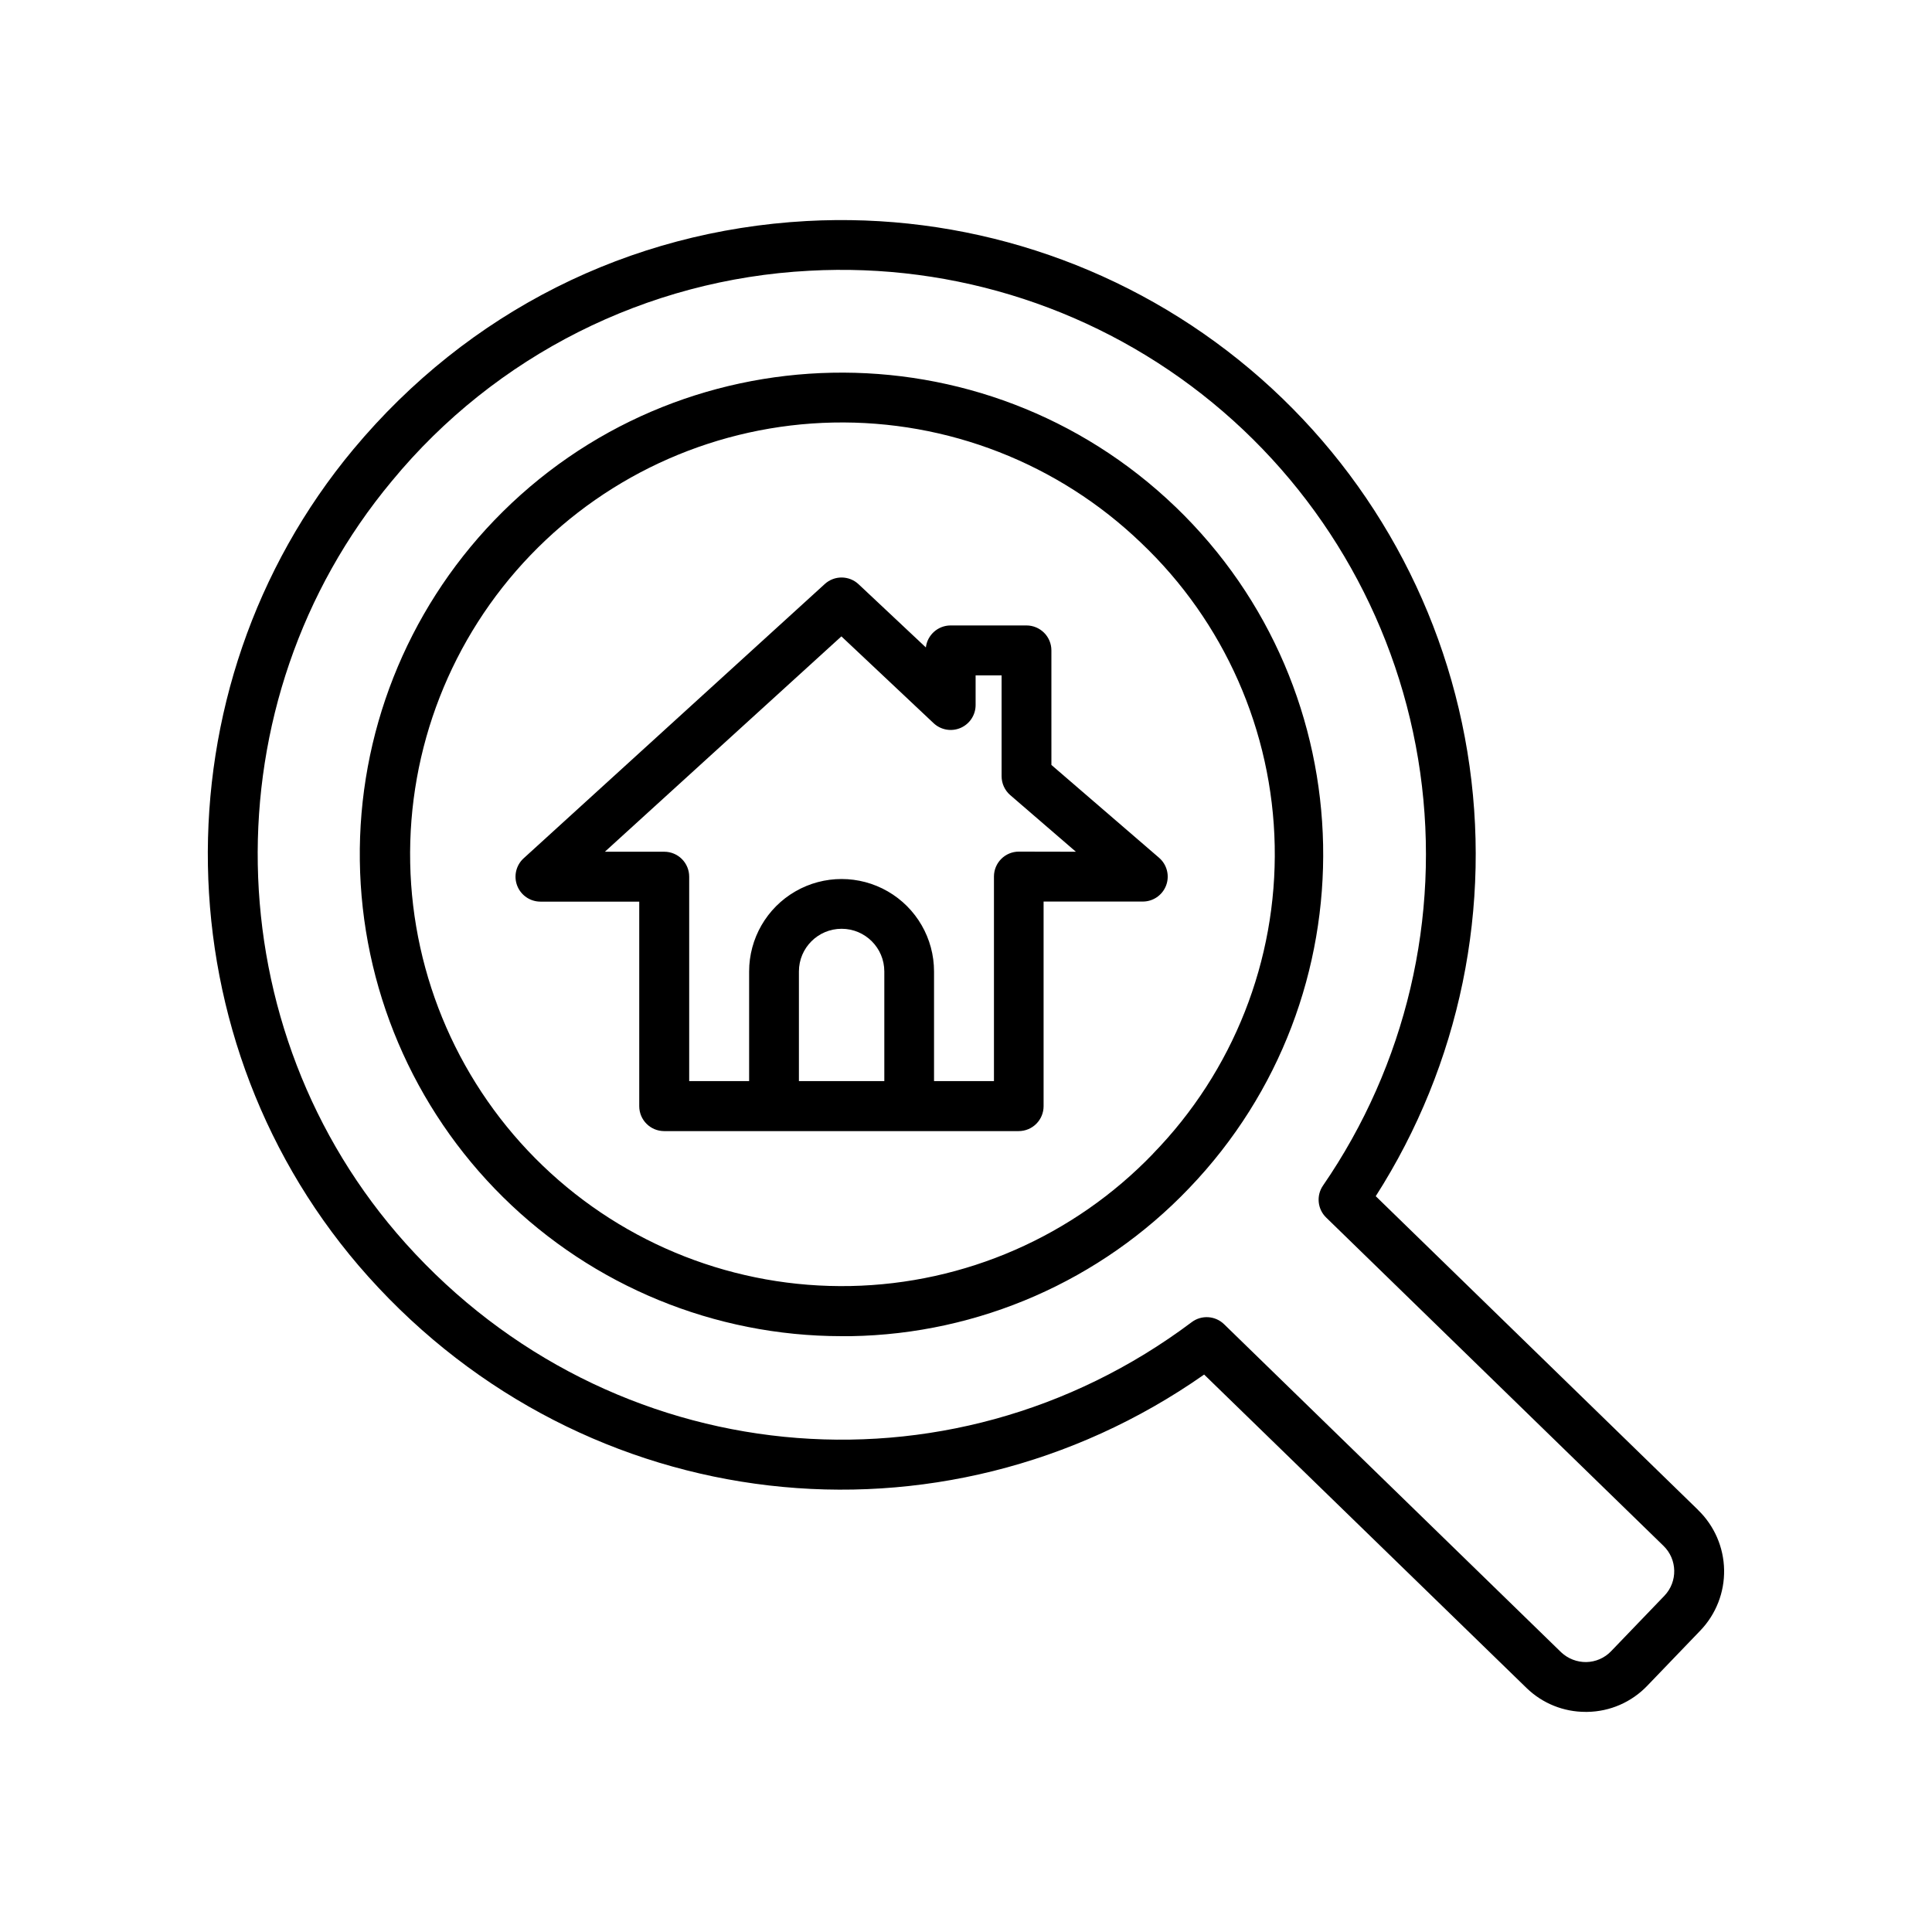
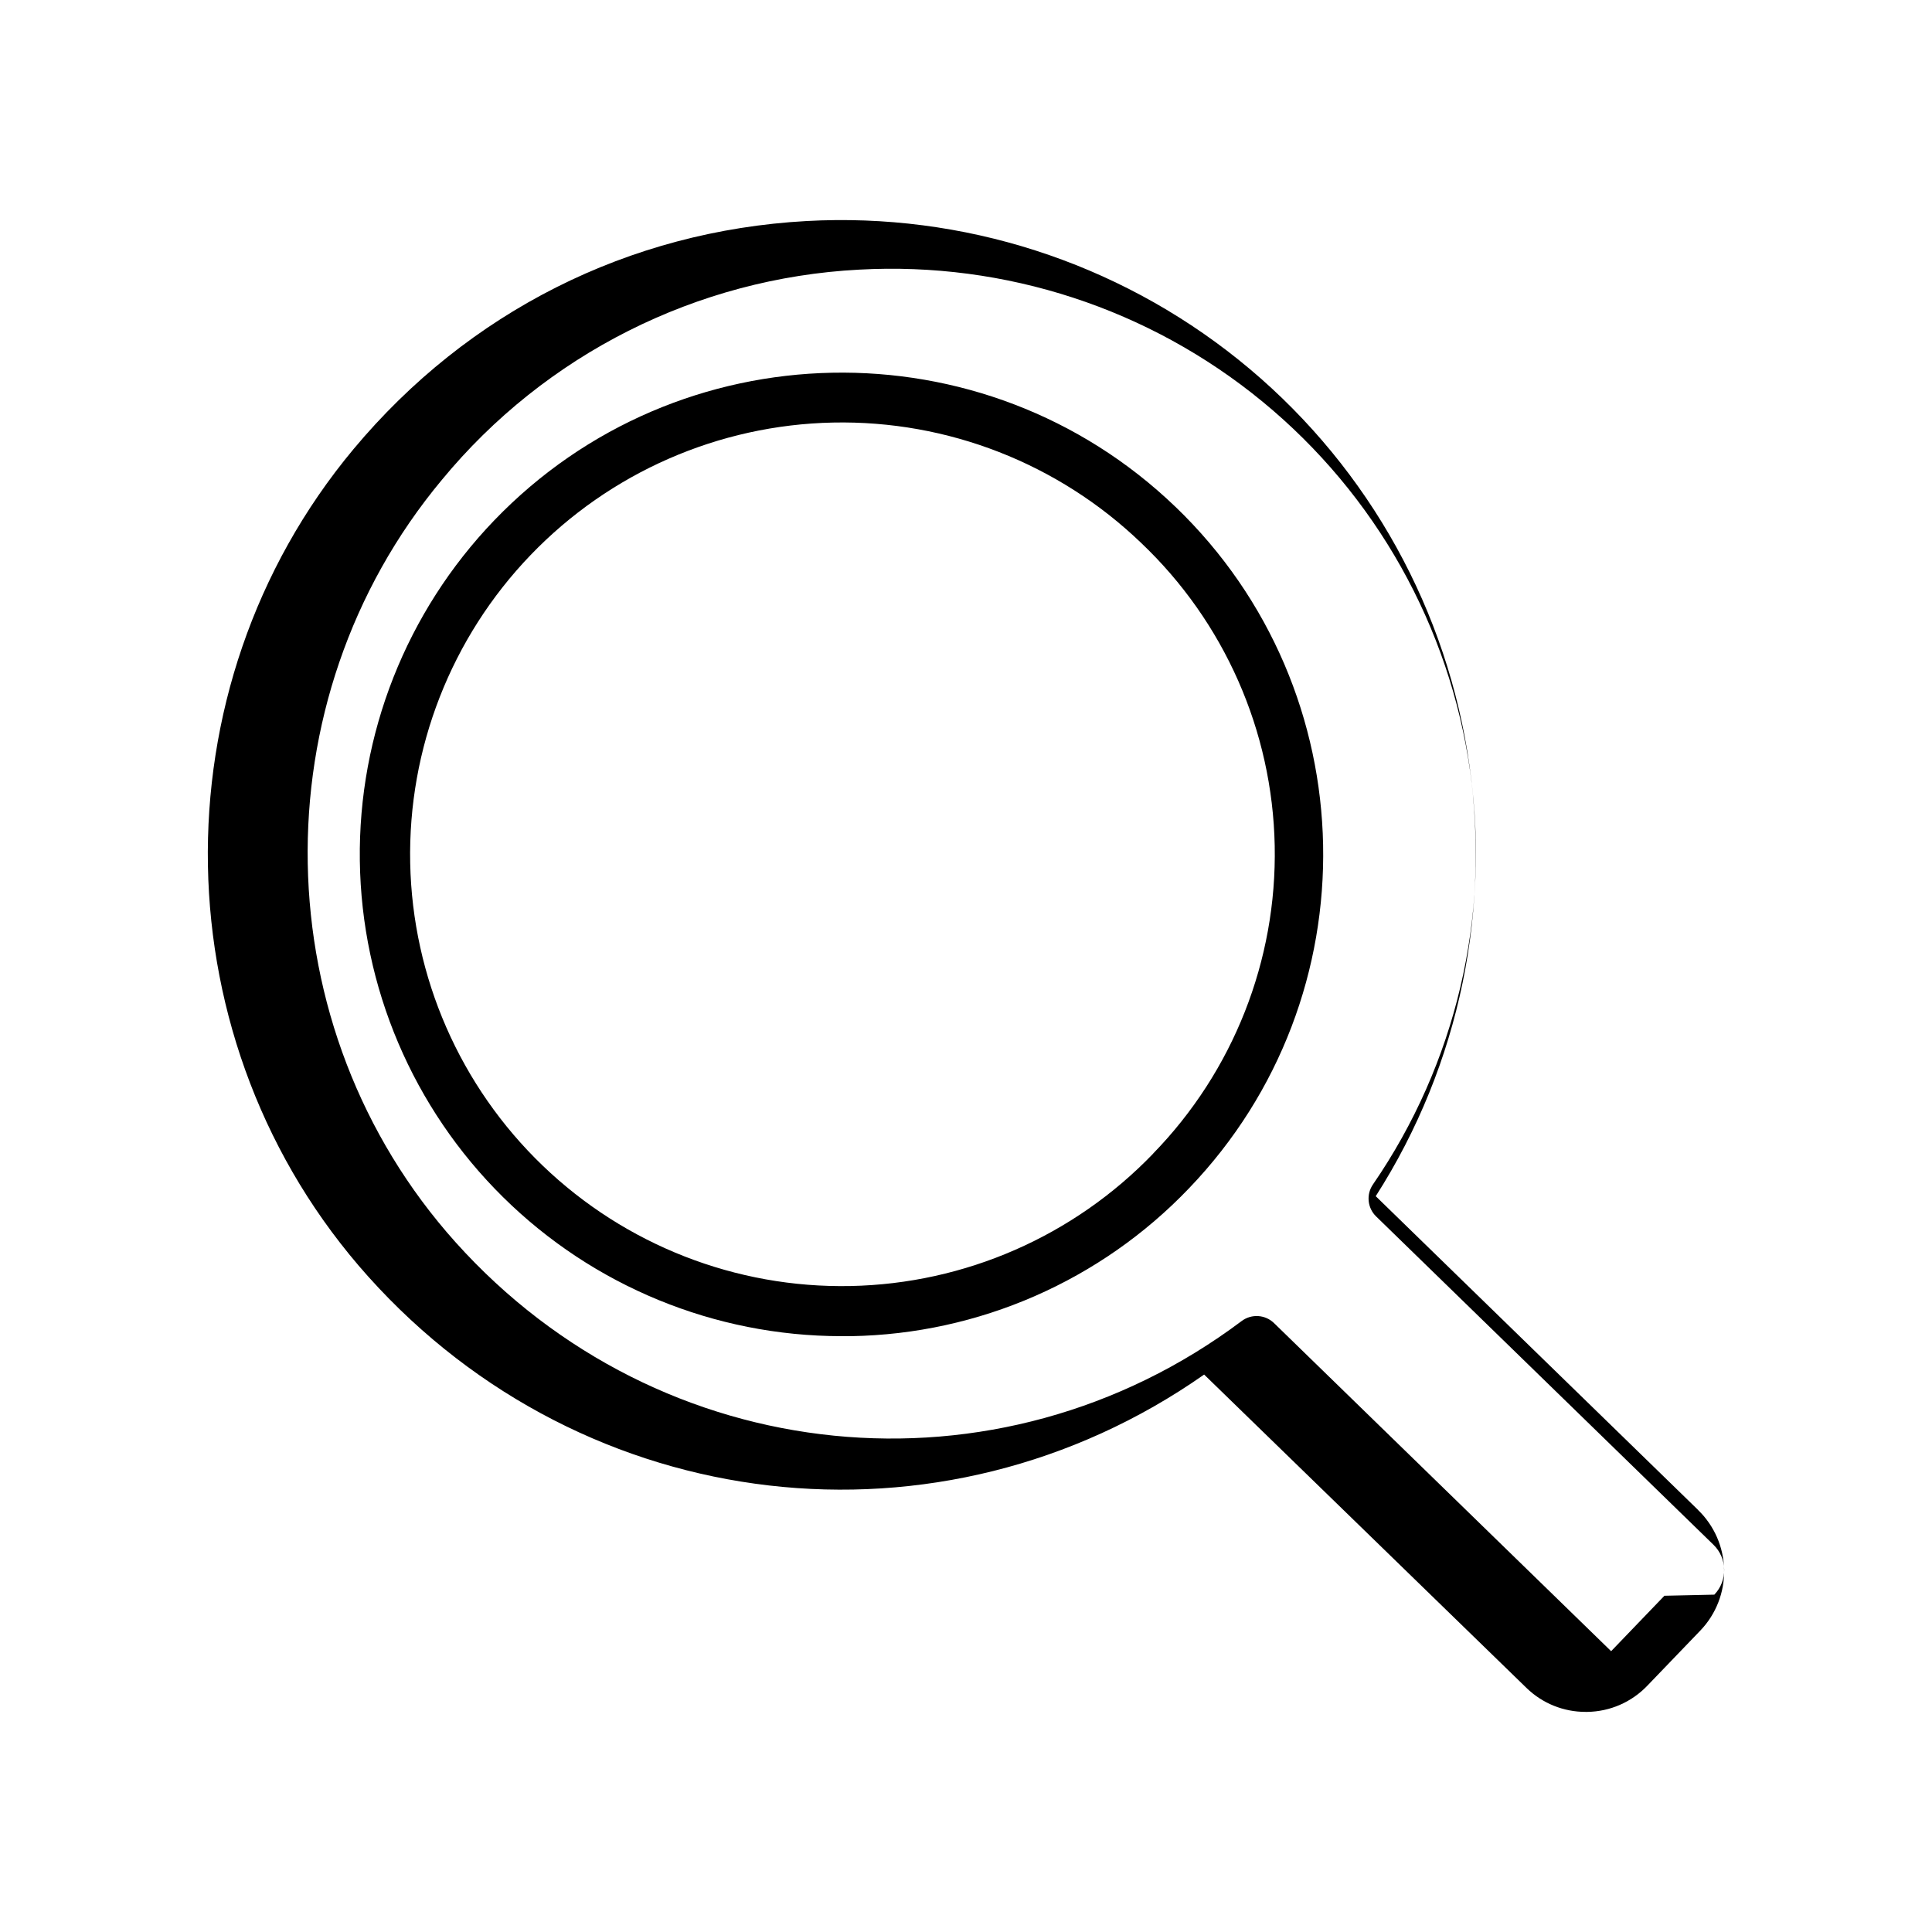
<svg xmlns="http://www.w3.org/2000/svg" fill="#000000" width="800px" height="800px" version="1.1" viewBox="144 144 512 512">
  <g>
-     <path d="m451.17 371.32-28.535-24.602-0.004-30.363c0-1.754-0.695-3.434-1.934-4.668-1.238-1.238-2.918-1.938-4.668-1.938h-20.113c-3.344 0.008-6.156 2.508-6.551 5.828l-17.809-16.727-0.004-0.004c-2.508-2.371-6.422-2.406-8.973-0.078l-79.805 72.688c-2.016 1.836-2.695 4.723-1.711 7.266 0.988 2.543 3.434 4.219 6.16 4.219h26.184v54.211c0 3.641 2.949 6.594 6.594 6.602h93.961c1.75 0 3.43-0.695 4.668-1.934 1.238-1.238 1.934-2.918 1.934-4.668v-54.23h26.227c2.769 0.027 5.262-1.68 6.242-4.269 0.977-2.594 0.234-5.519-1.863-7.332zm-95.449 59.18v-29.051c0-6.246 5.066-11.312 11.316-11.312s11.316 5.066 11.316 11.312v29.051zm58.281-60.812c-3.641 0.004-6.594 2.961-6.594 6.602v54.211h-15.879v-29.051c0-8.75-4.672-16.84-12.25-21.219-7.582-4.375-16.922-4.375-24.504 0-7.582 4.379-12.25 12.469-12.25 21.219v29.051h-15.883v-54.18c0-1.75-0.695-3.43-1.934-4.668s-2.918-1.934-4.668-1.934h-15.742l62.68-57.07 24.441 23.008v-0.004c1.918 1.805 4.723 2.297 7.141 1.254 2.418-1.043 3.988-3.426 3.988-6.059v-7.871h6.887v26.734c0.004 1.918 0.836 3.742 2.285 5l17.398 15.008z" />
    <path d="m455.51 278.32c-50.766-48.797-131.76-47.184-180.55 3.602-23.254 24.203-36.043 56.59-35.602 90.148 0.441 33.562 14.074 65.598 37.957 89.184 23.879 23.586 56.082 36.82 89.648 36.844h2.598c33.883-0.578 66.129-14.691 89.543-39.191 48.777-50.805 47.172-131.8-3.59-180.59zm-5.902 171.4h-0.004c-21.035 21.871-49.891 34.496-80.23 35.09-30.34 0.598-59.672-10.875-81.551-31.902-21.879-21.027-34.512-49.879-35.117-80.219-0.609-30.336 10.855-59.676 31.875-81.562 21.016-21.887 49.867-34.527 80.203-35.148 30.34-0.617 59.68 10.836 81.574 31.844 22.078 20.941 34.848 49.855 35.453 80.277 0.605 30.426-11.004 59.824-32.234 81.621z" />
-     <path d="m594 544.14-85.414-83.137c22.344-34.926 30.992-76.875 24.281-117.79-6.707-40.91-28.301-77.902-60.625-103.86-32.328-25.961-73.105-39.059-114.5-36.777-47.066 2.598-89.684 24.059-120.05 60.438-52.961 63.508-51.258 157.79 3.938 219.34 57.484 64.07 151.76 74.785 221.48 25.918l85.477 83.098c4.191 4.055 9.797 6.312 15.625 6.297h0.465c5.984-0.09 11.684-2.57 15.832-6.887l14.121-14.691c4.133-4.32 6.391-10.098 6.277-16.074-0.113-5.977-2.586-11.668-6.879-15.828zm-8.914 22.75-14.121 14.691c-1.723 1.805-4.094 2.84-6.586 2.883-2.469 0.031-4.852-0.895-6.652-2.586l-89.336-86.949c-2.332-2.266-5.969-2.5-8.57-0.551-64.59 48.473-154.14 39.508-208.31-20.852-50.863-56.688-52.438-143.55-3.652-202.06 27.426-33.262 67.559-53.477 110.61-55.715 38.738-2.141 76.871 10.336 106.85 34.965 29.98 24.625 49.625 59.609 55.051 98.027 5.426 38.418-3.766 77.473-25.758 109.44-1.828 2.652-1.473 6.238 0.836 8.48l89.367 86.977c3.727 3.59 3.848 9.52 0.266 13.254z" />
+     <path d="m594 544.14-85.414-83.137c22.344-34.926 30.992-76.875 24.281-117.79-6.707-40.91-28.301-77.902-60.625-103.86-32.328-25.961-73.105-39.059-114.5-36.777-47.066 2.598-89.684 24.059-120.05 60.438-52.961 63.508-51.258 157.79 3.938 219.34 57.484 64.07 151.76 74.785 221.48 25.918l85.477 83.098c4.191 4.055 9.797 6.312 15.625 6.297h0.465c5.984-0.09 11.684-2.57 15.832-6.887l14.121-14.691c4.133-4.32 6.391-10.098 6.277-16.074-0.113-5.977-2.586-11.668-6.879-15.828zm-8.914 22.75-14.121 14.691l-89.336-86.949c-2.332-2.266-5.969-2.5-8.57-0.551-64.59 48.473-154.14 39.508-208.31-20.852-50.863-56.688-52.438-143.55-3.652-202.06 27.426-33.262 67.559-53.477 110.61-55.715 38.738-2.141 76.871 10.336 106.85 34.965 29.98 24.625 49.625 59.609 55.051 98.027 5.426 38.418-3.766 77.473-25.758 109.44-1.828 2.652-1.473 6.238 0.836 8.48l89.367 86.977c3.727 3.59 3.848 9.52 0.266 13.254z" />
  </g>
</svg>